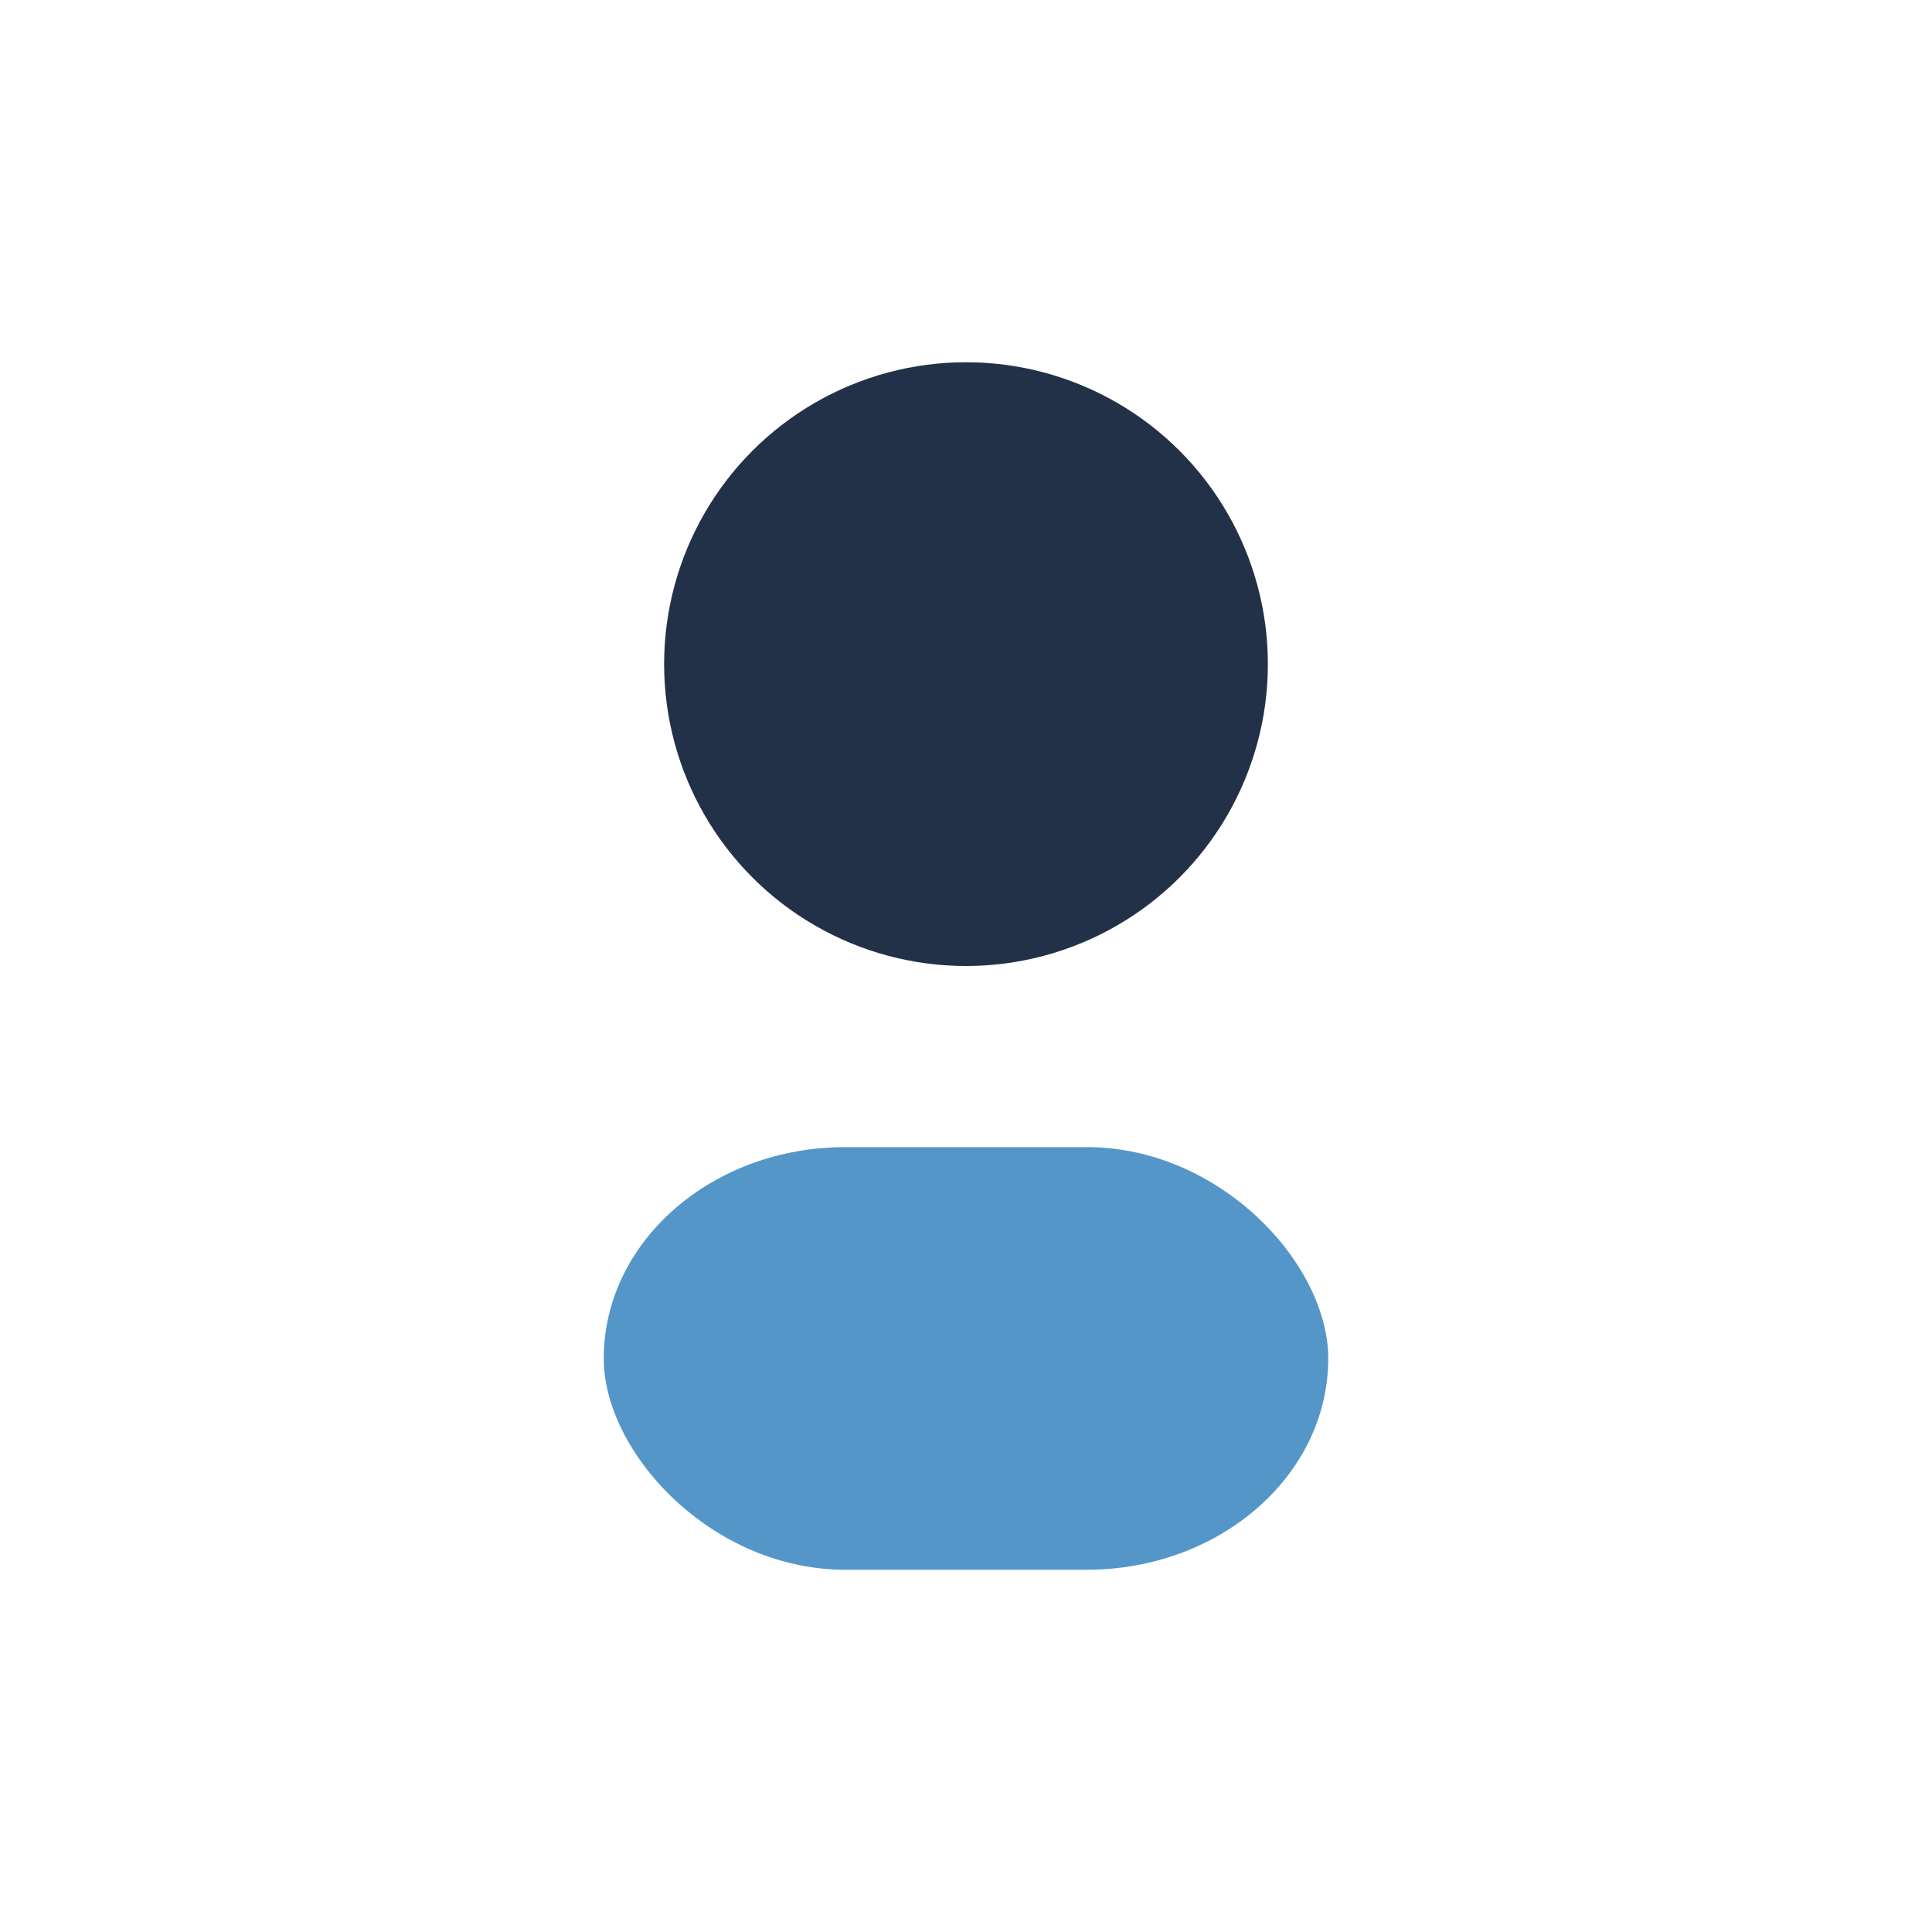
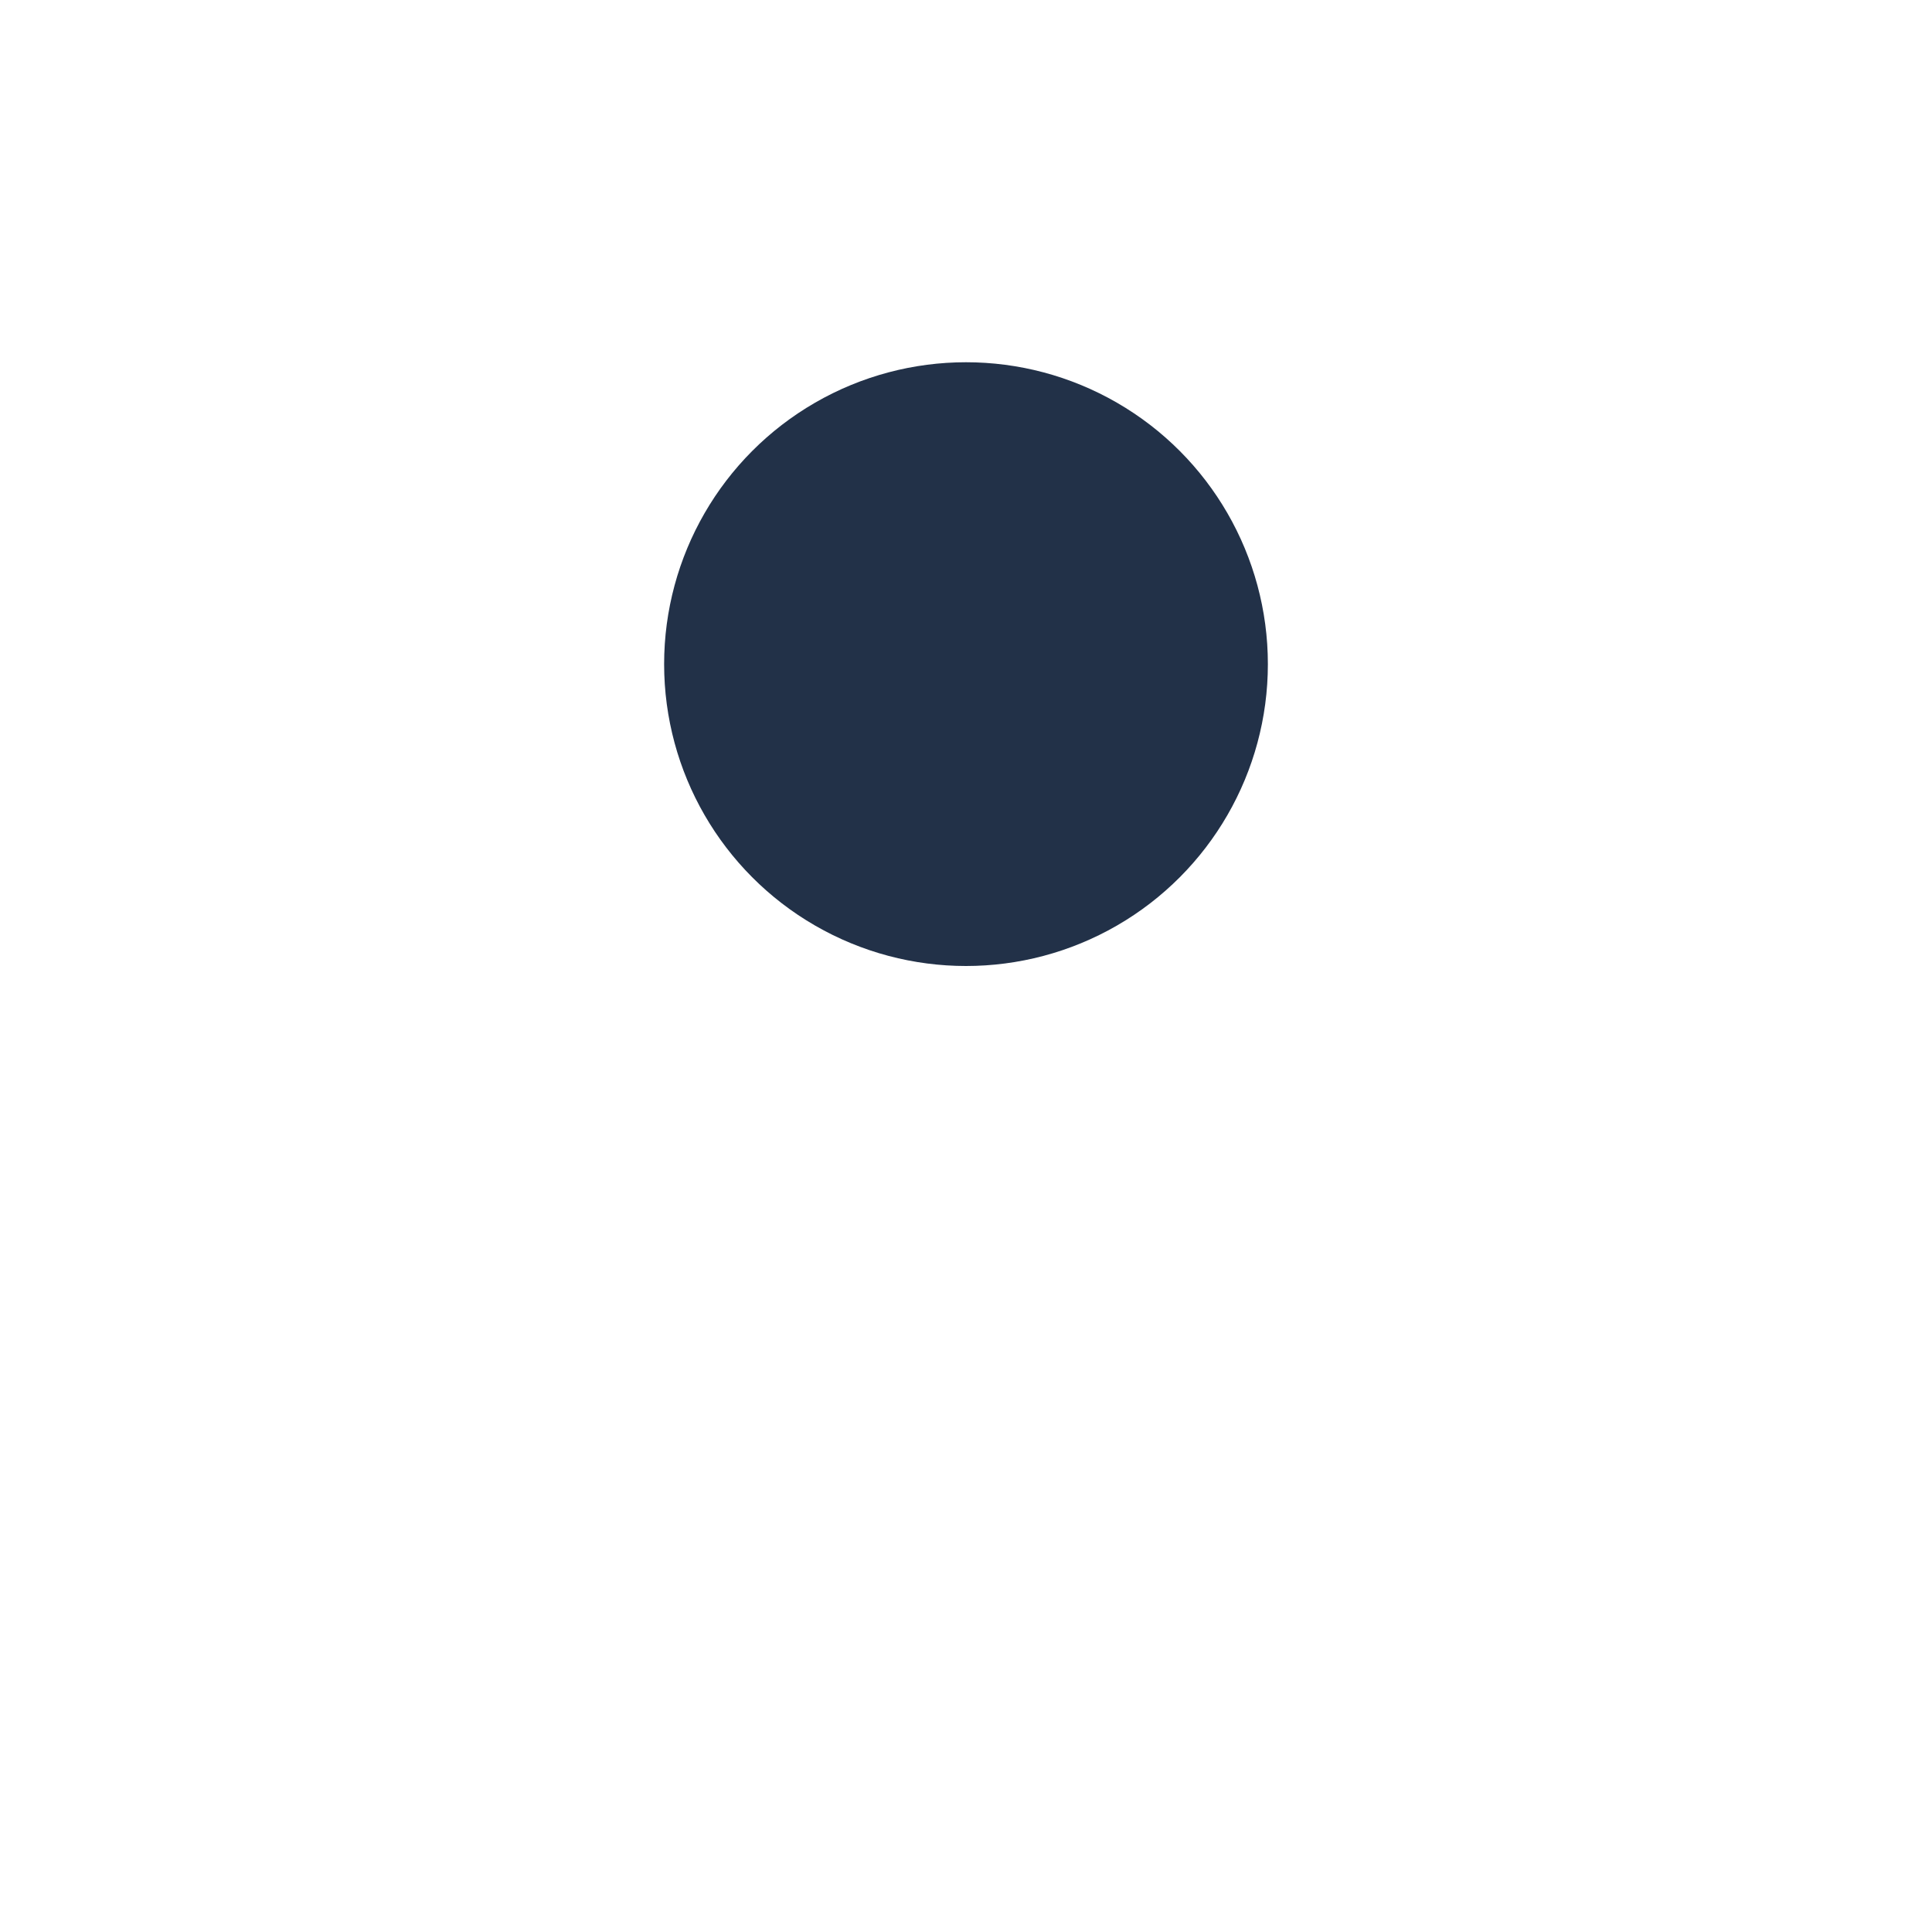
<svg xmlns="http://www.w3.org/2000/svg" width="32" height="32" viewBox="0 0 32 32">
  <circle cx="16" cy="11" r="5" fill="#223148" />
-   <rect x="10" y="19" width="12" height="7" rx="4" fill="#5496C7" />
</svg>